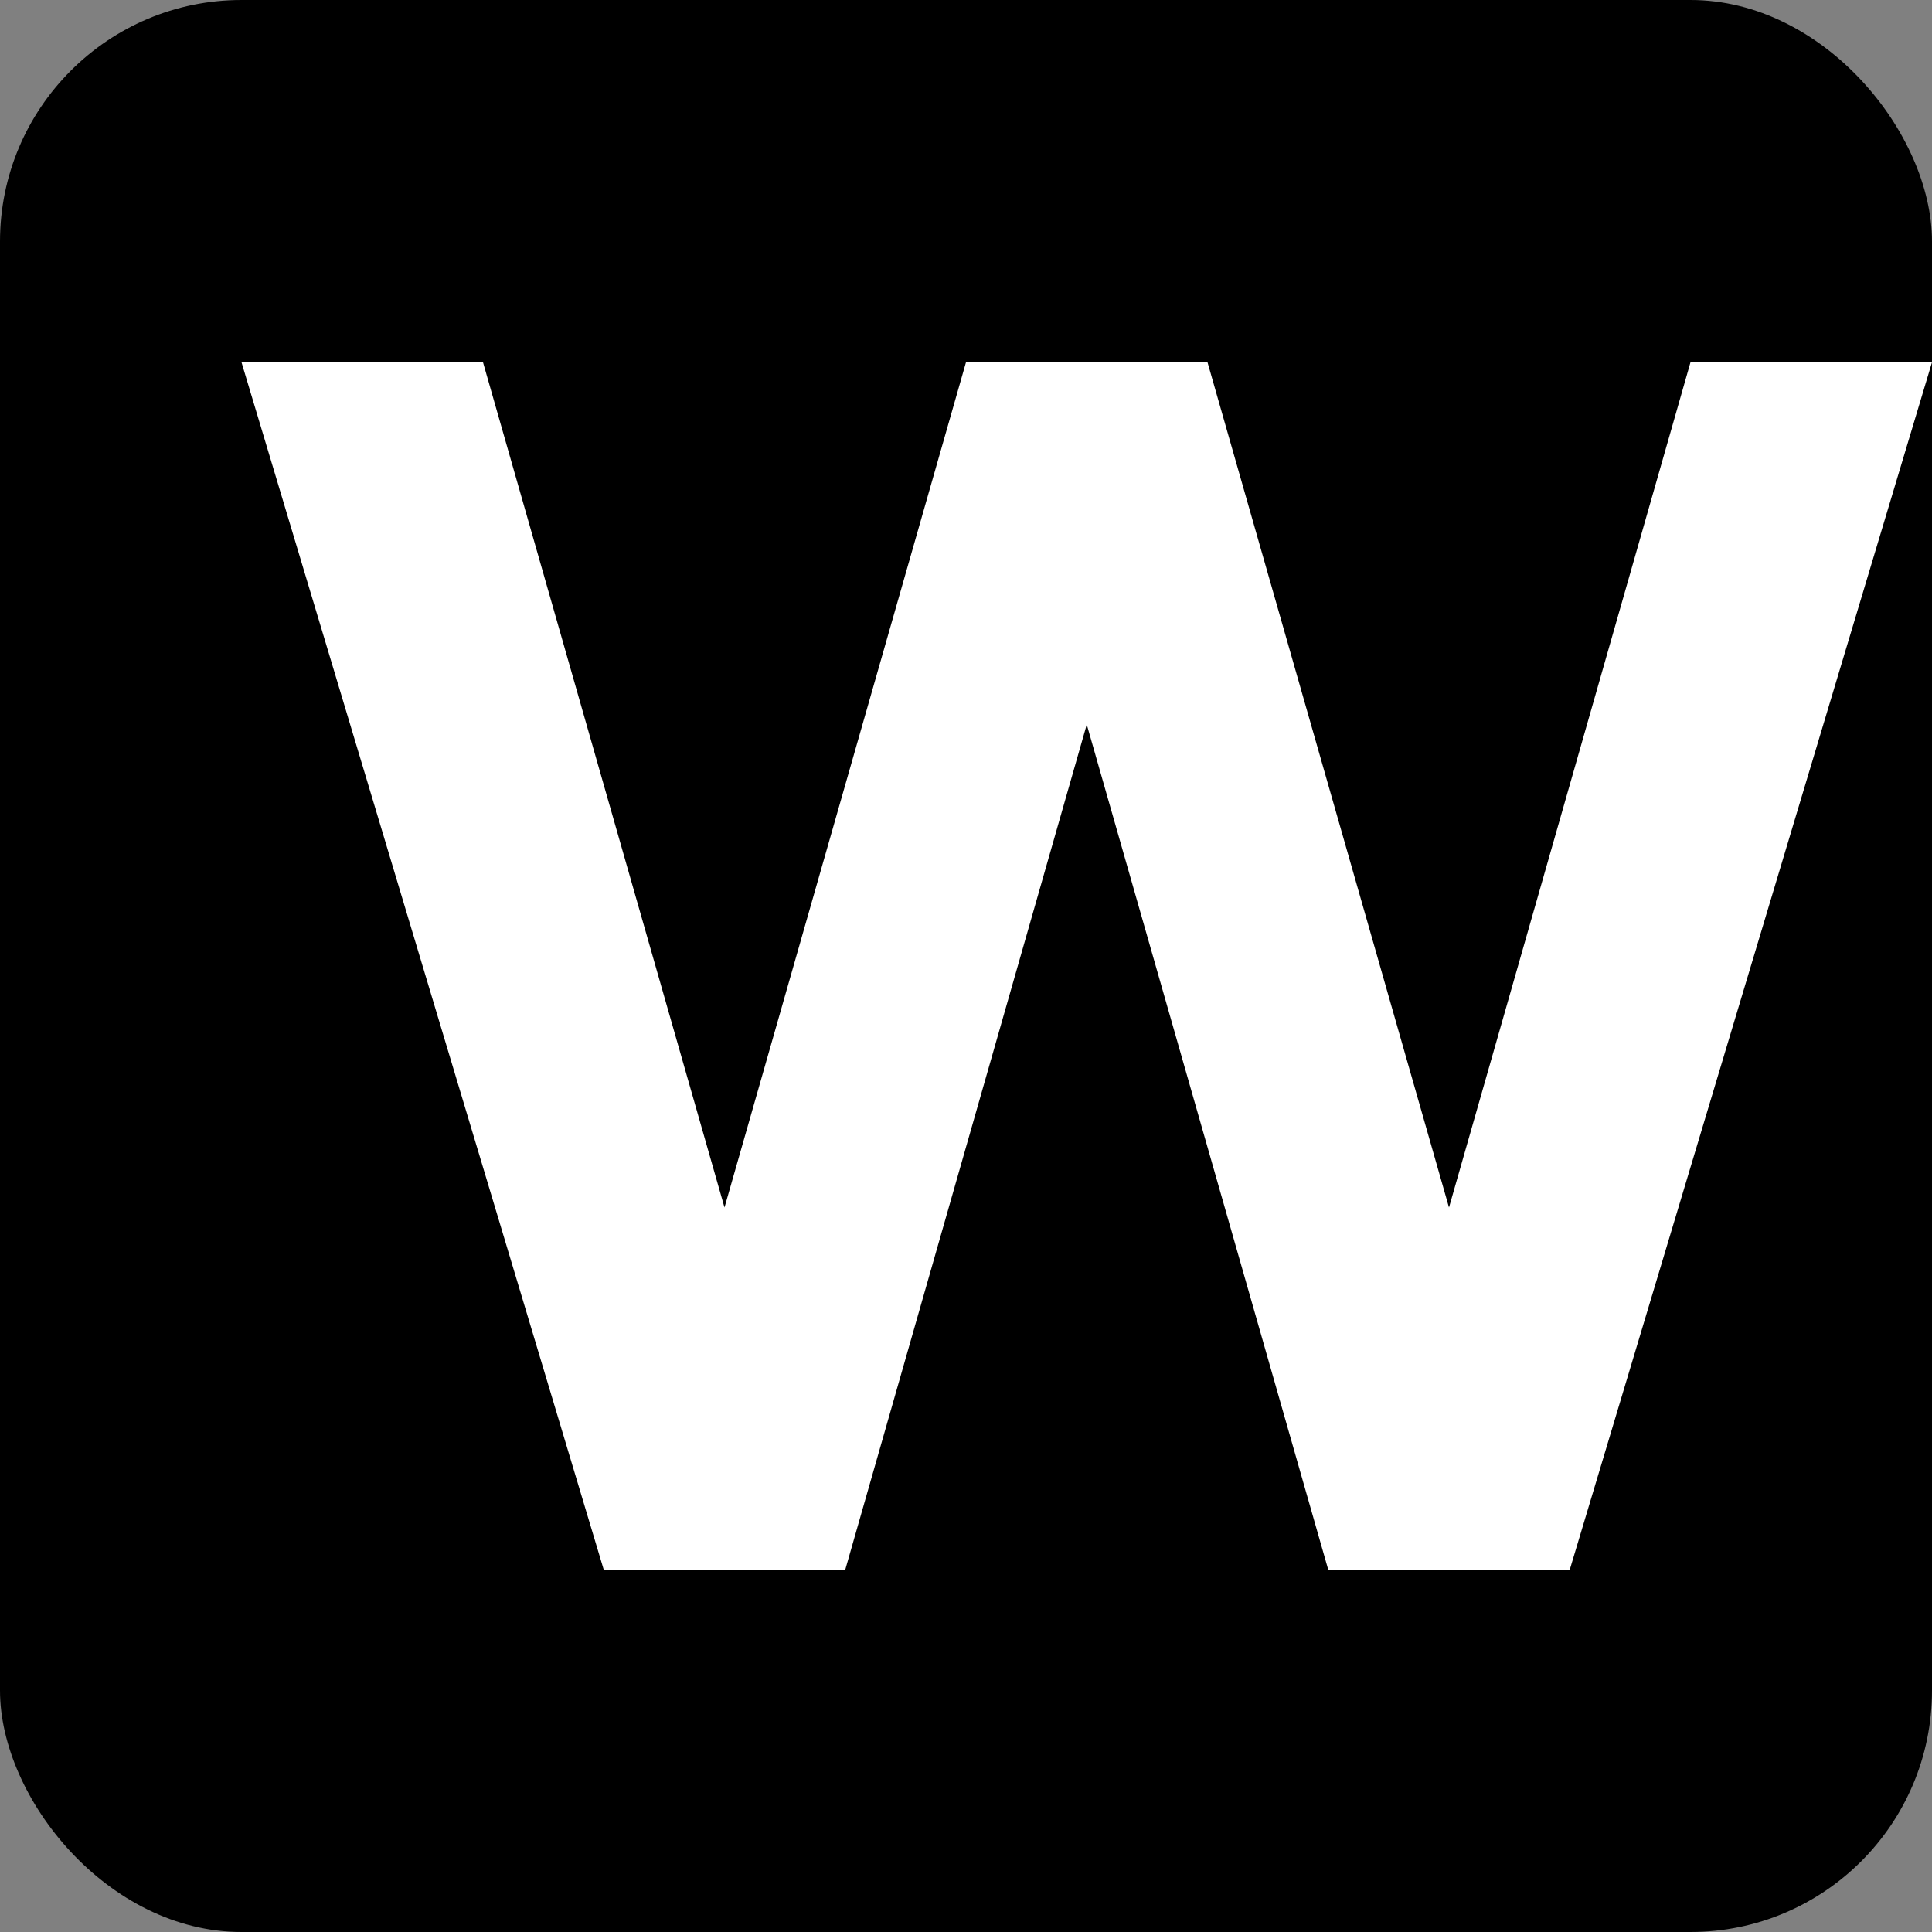
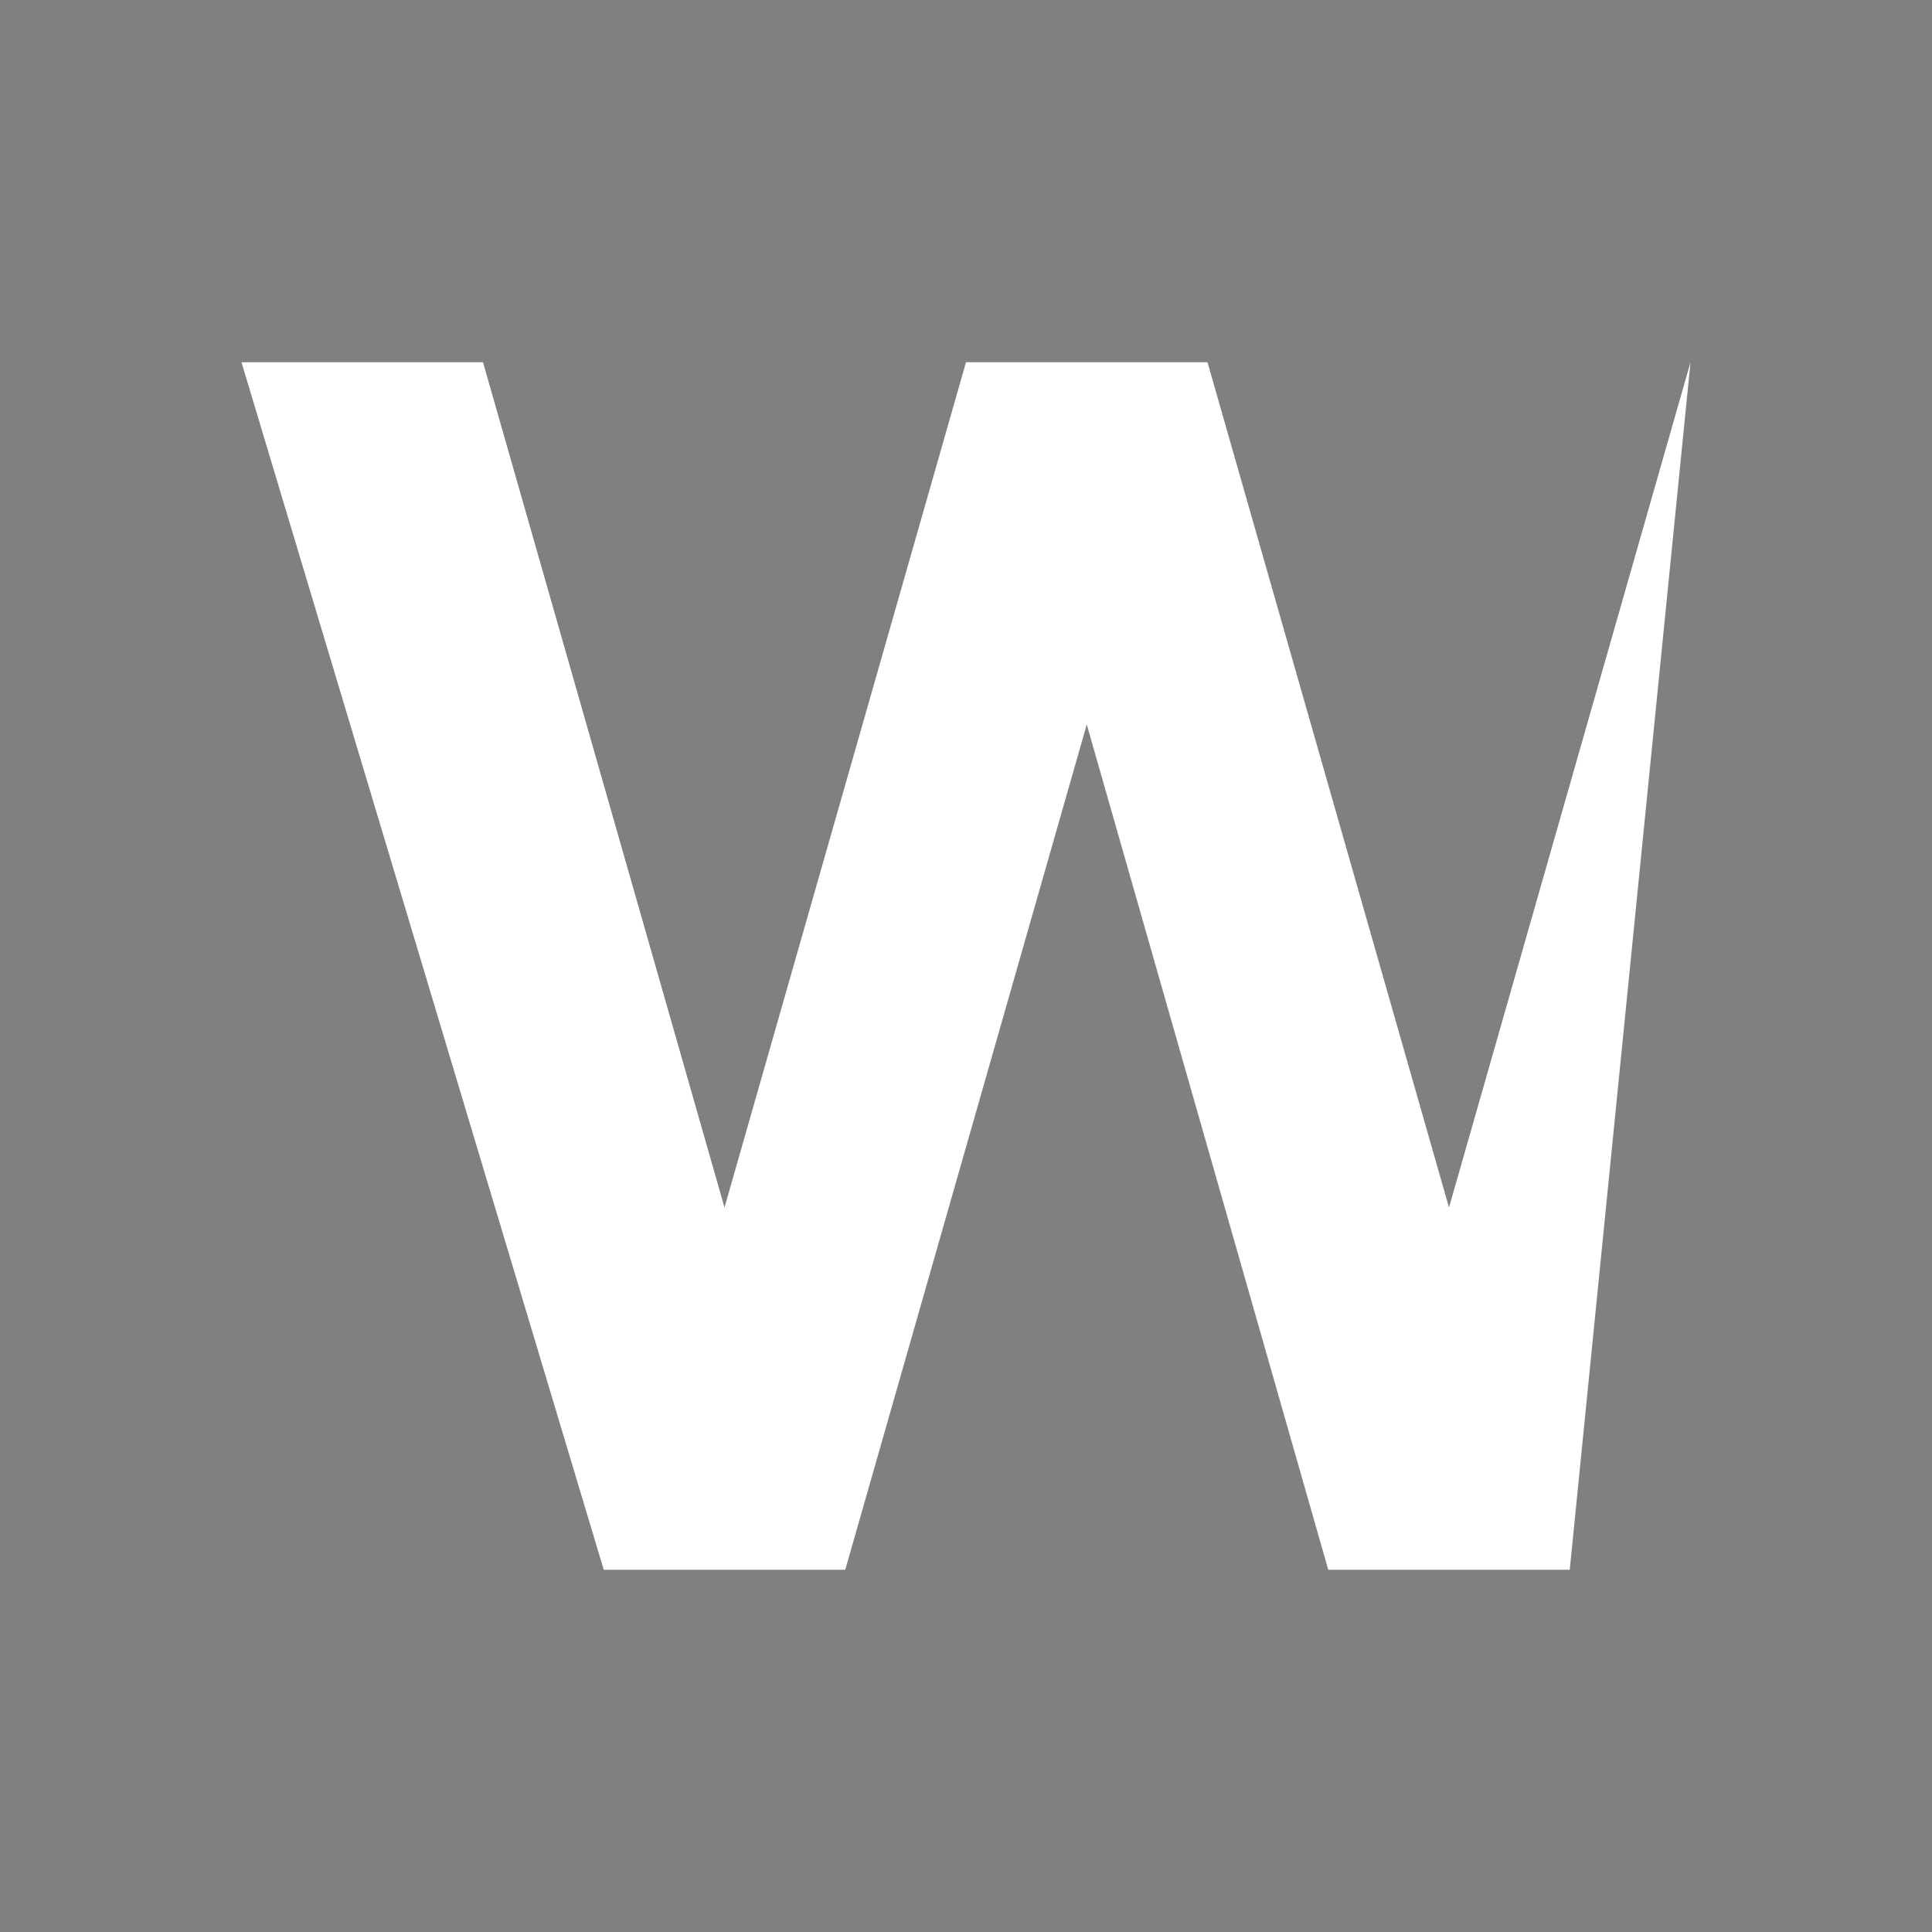
<svg xmlns="http://www.w3.org/2000/svg" width="32" height="32" viewBox="0 0 32 32" fill="none">
  <rect x="0" y="0" width="32" height="32" fill="#808080" stroke="none" />
-   <rect width="32" height="32" rx="4" fill="#000000" />
-   <path d="M4 6H8L12 20L16 6H20L24 20L28 6H32L26 26H22L18 12L14 26H10L4 6Z" fill="#FFFFFF" />
+   <path d="M4 6H8L12 20L16 6H20L24 20L28 6L26 26H22L18 12L14 26H10L4 6Z" fill="#FFFFFF" />
</svg>